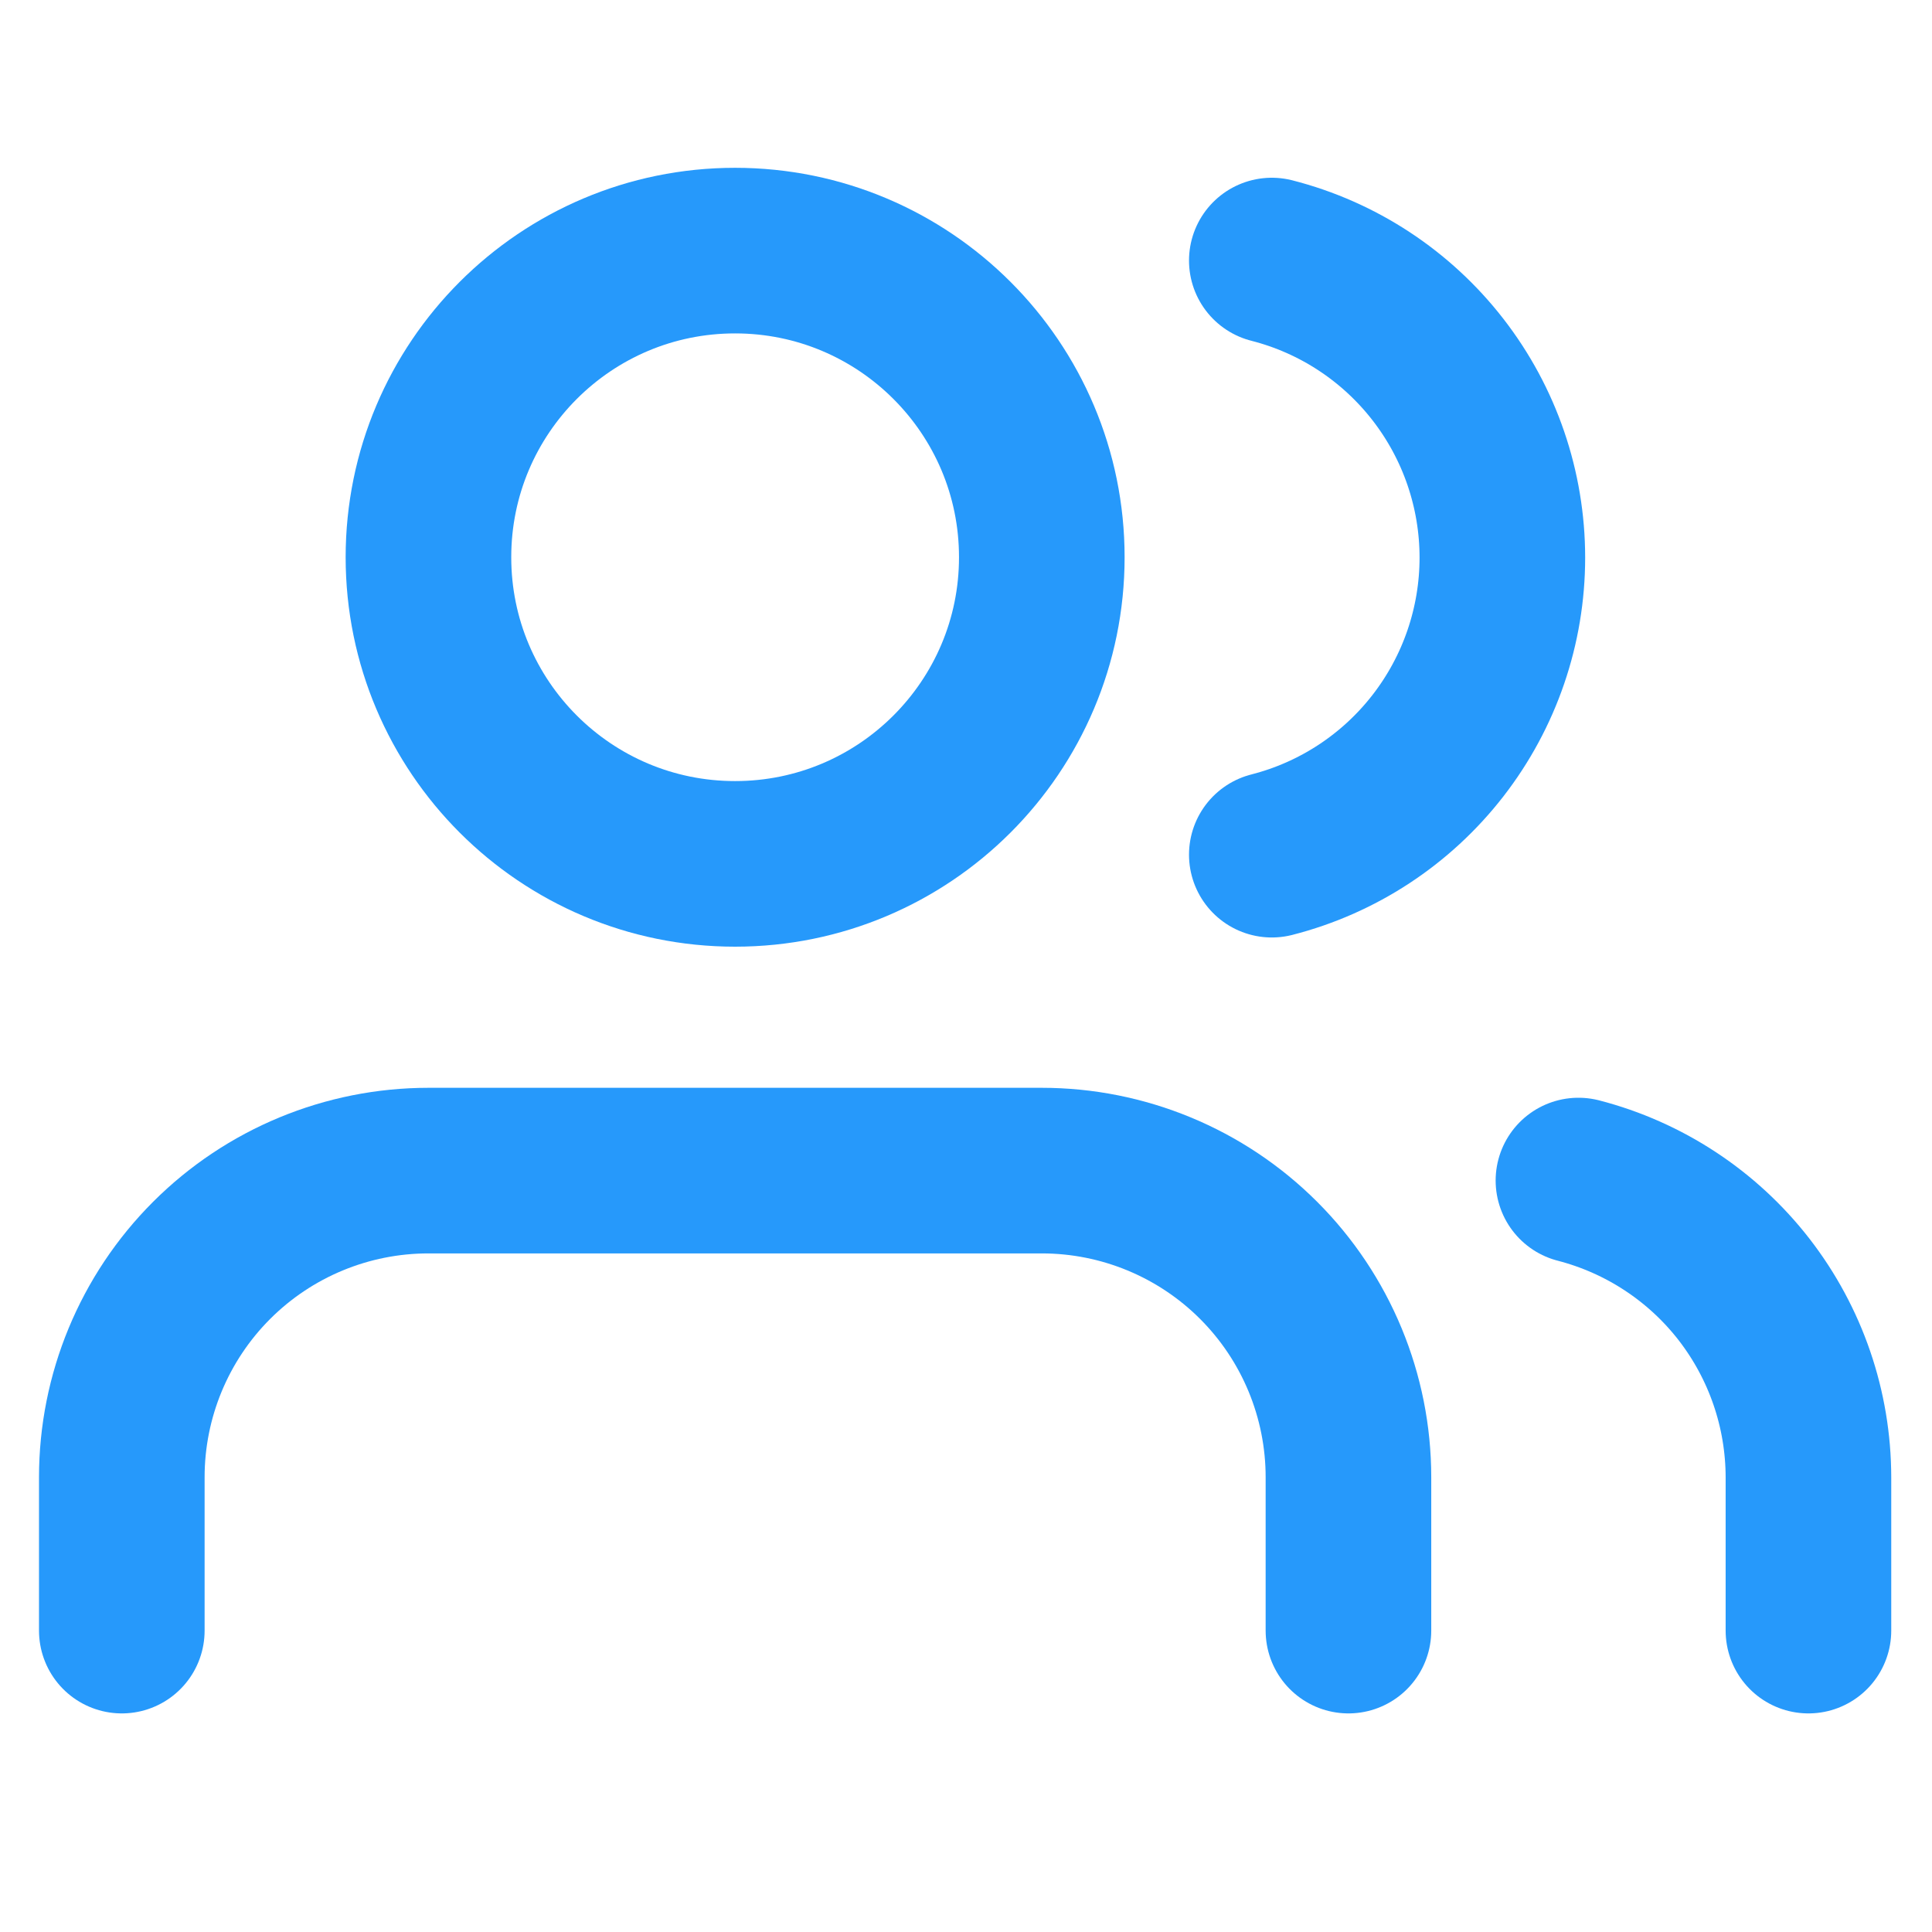
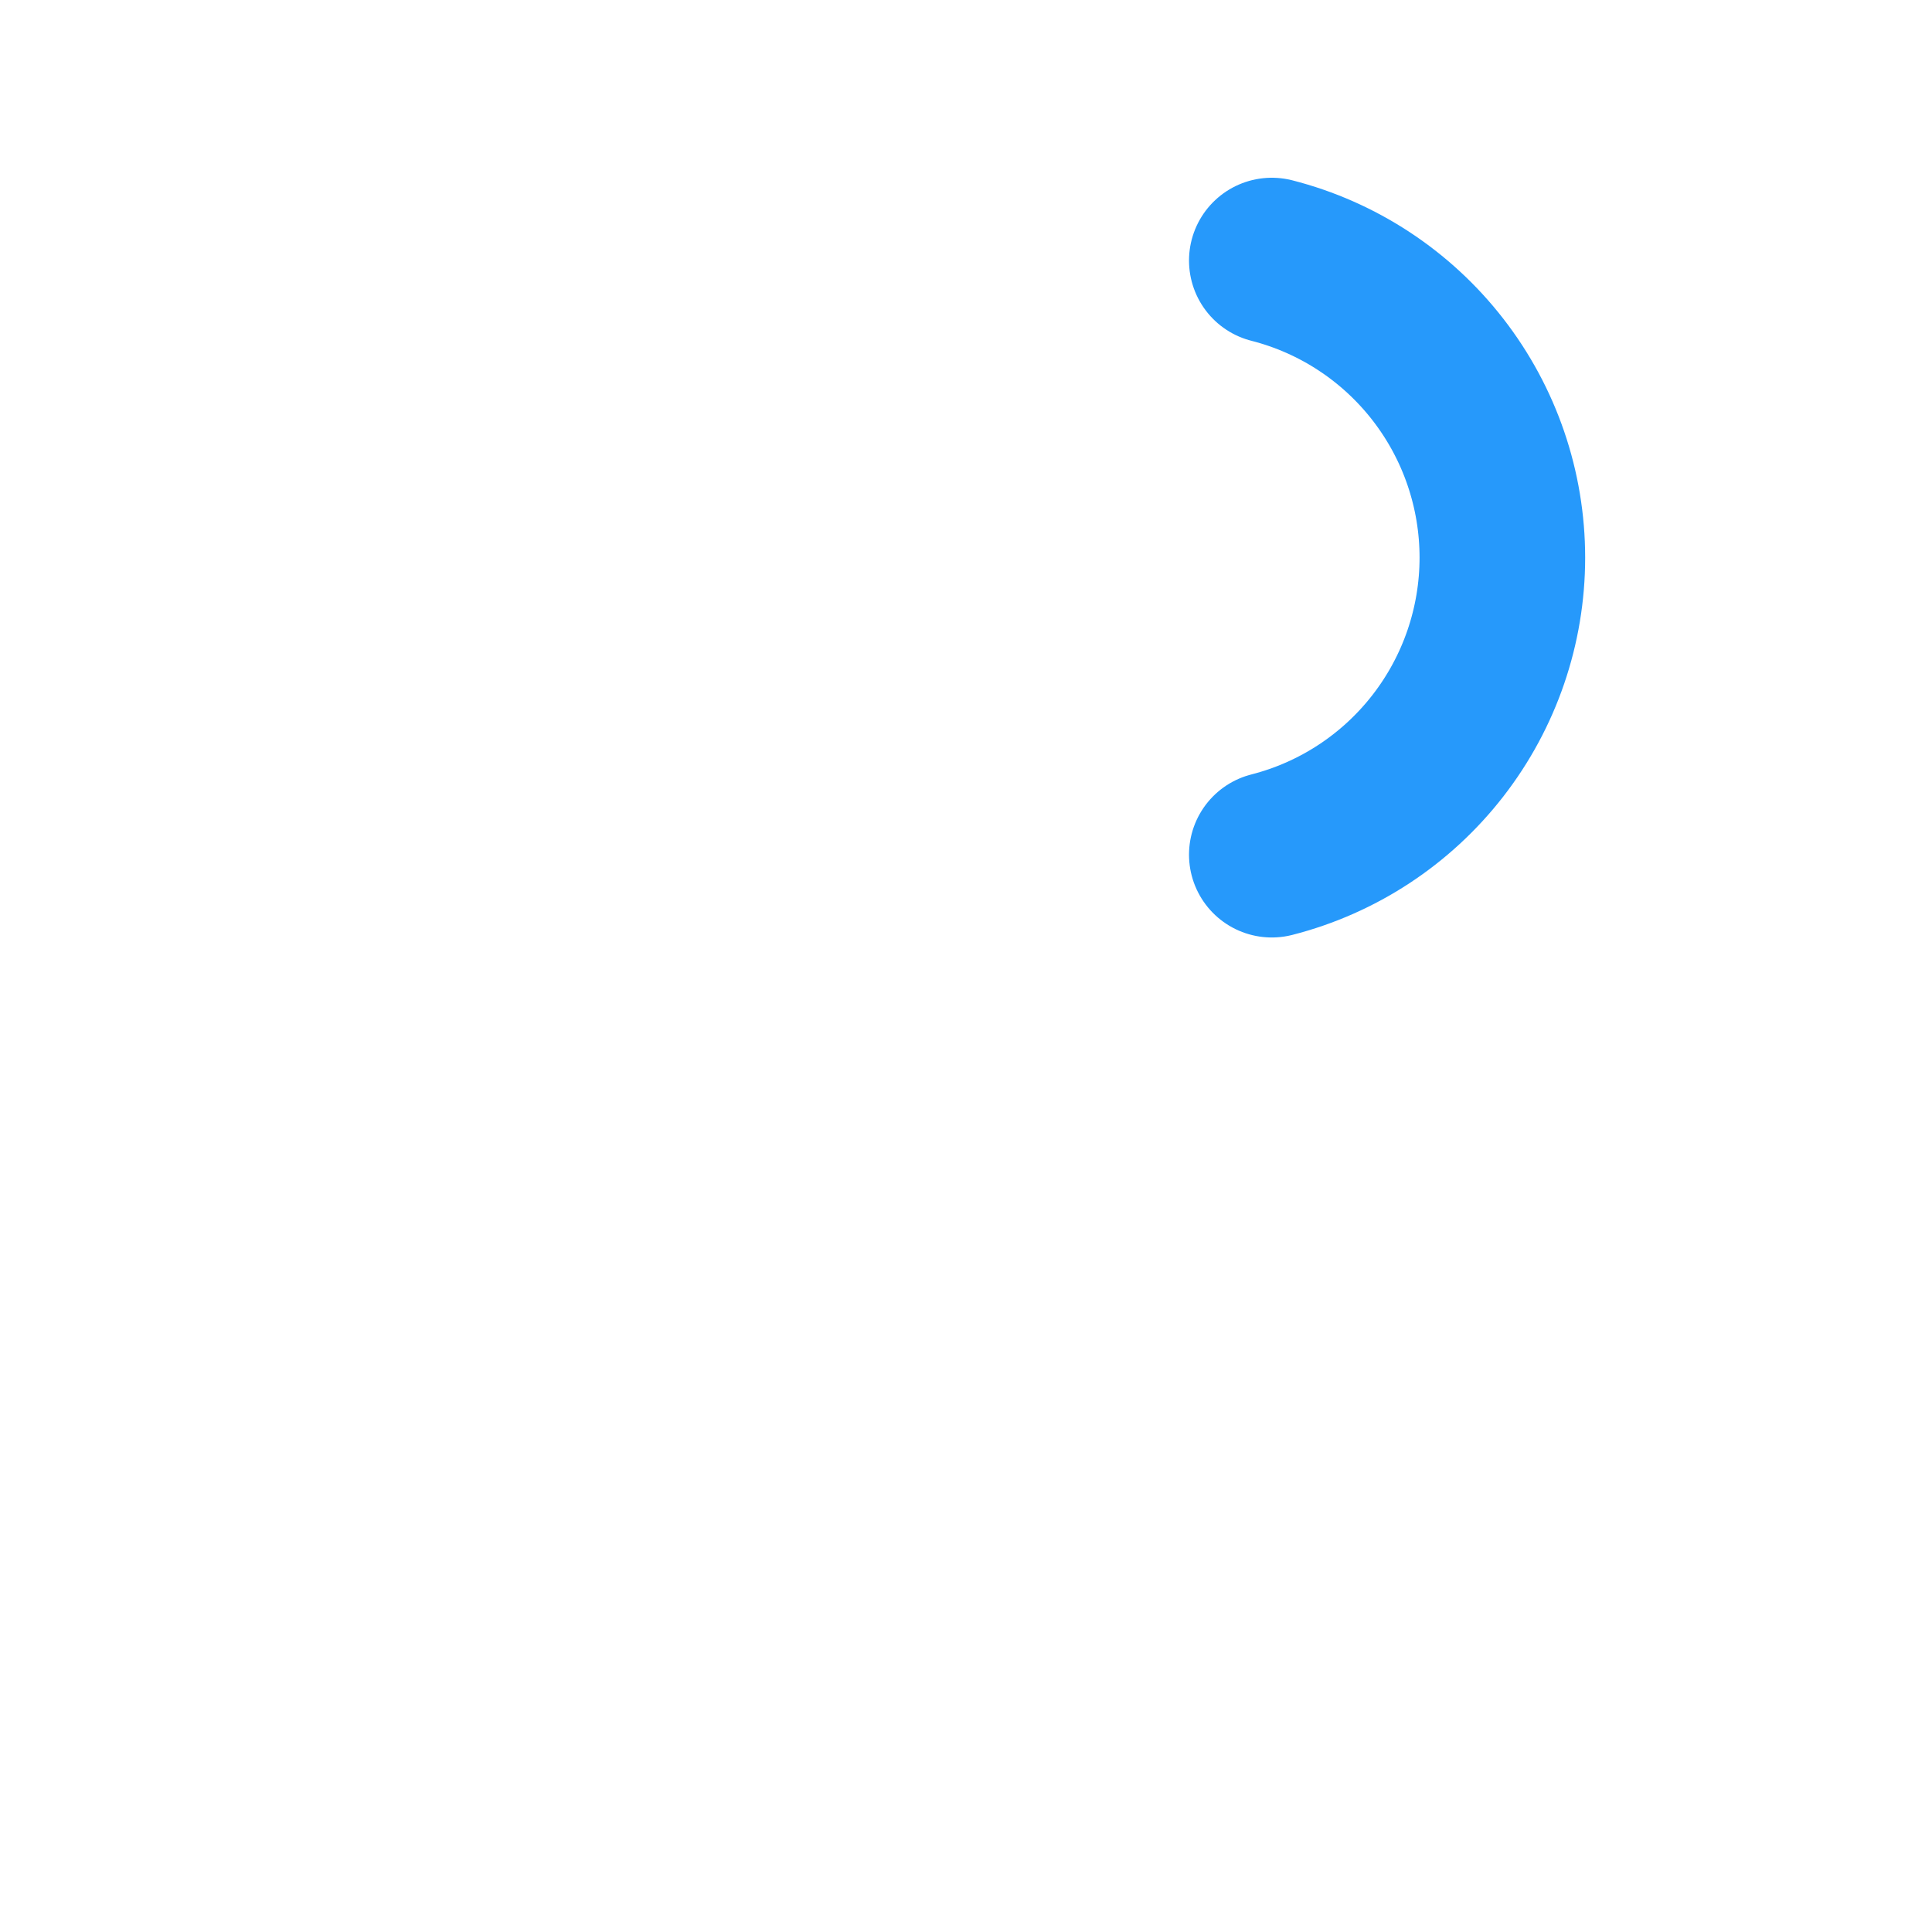
<svg xmlns="http://www.w3.org/2000/svg" width="21" height="21" viewBox="0 0 21 21" fill="none">
-   <path d="M14.657 17.724V16.057C14.657 15.173 14.306 14.325 13.681 13.7C13.056 13.075 12.208 12.724 11.324 12.724H4.657C3.773 12.724 2.925 13.075 2.3 13.7C1.675 14.325 1.324 15.173 1.324 16.057V17.724" stroke="#2699FB" stroke-width="1.8" stroke-linecap="round" stroke-linejoin="round" />
-   <path d="M7.99 9.39C9.831 9.39 11.324 7.898 11.324 6.057C11.324 4.216 9.831 2.724 7.99 2.724C6.149 2.724 4.657 4.216 4.657 6.057C4.657 7.898 6.149 9.39 7.99 9.39Z" stroke="#2699FB" stroke-width="1.8" stroke-linecap="round" stroke-linejoin="round" />
-   <path d="M19.657 17.724V16.057C19.656 15.318 19.41 14.601 18.958 14.017C18.506 13.434 17.872 13.017 17.157 12.832" stroke="#2699FB" stroke-width="1.8" stroke-linecap="round" stroke-linejoin="round" />
  <path d="M13.824 2.832C14.541 3.015 15.176 3.432 15.63 4.017C16.084 4.602 16.33 5.321 16.33 6.061C16.33 6.801 16.084 7.52 15.63 8.105C15.176 8.69 14.541 9.107 13.824 9.29" stroke="#2699FB" stroke-width="1.8" stroke-linecap="round" stroke-linejoin="round" />
</svg>